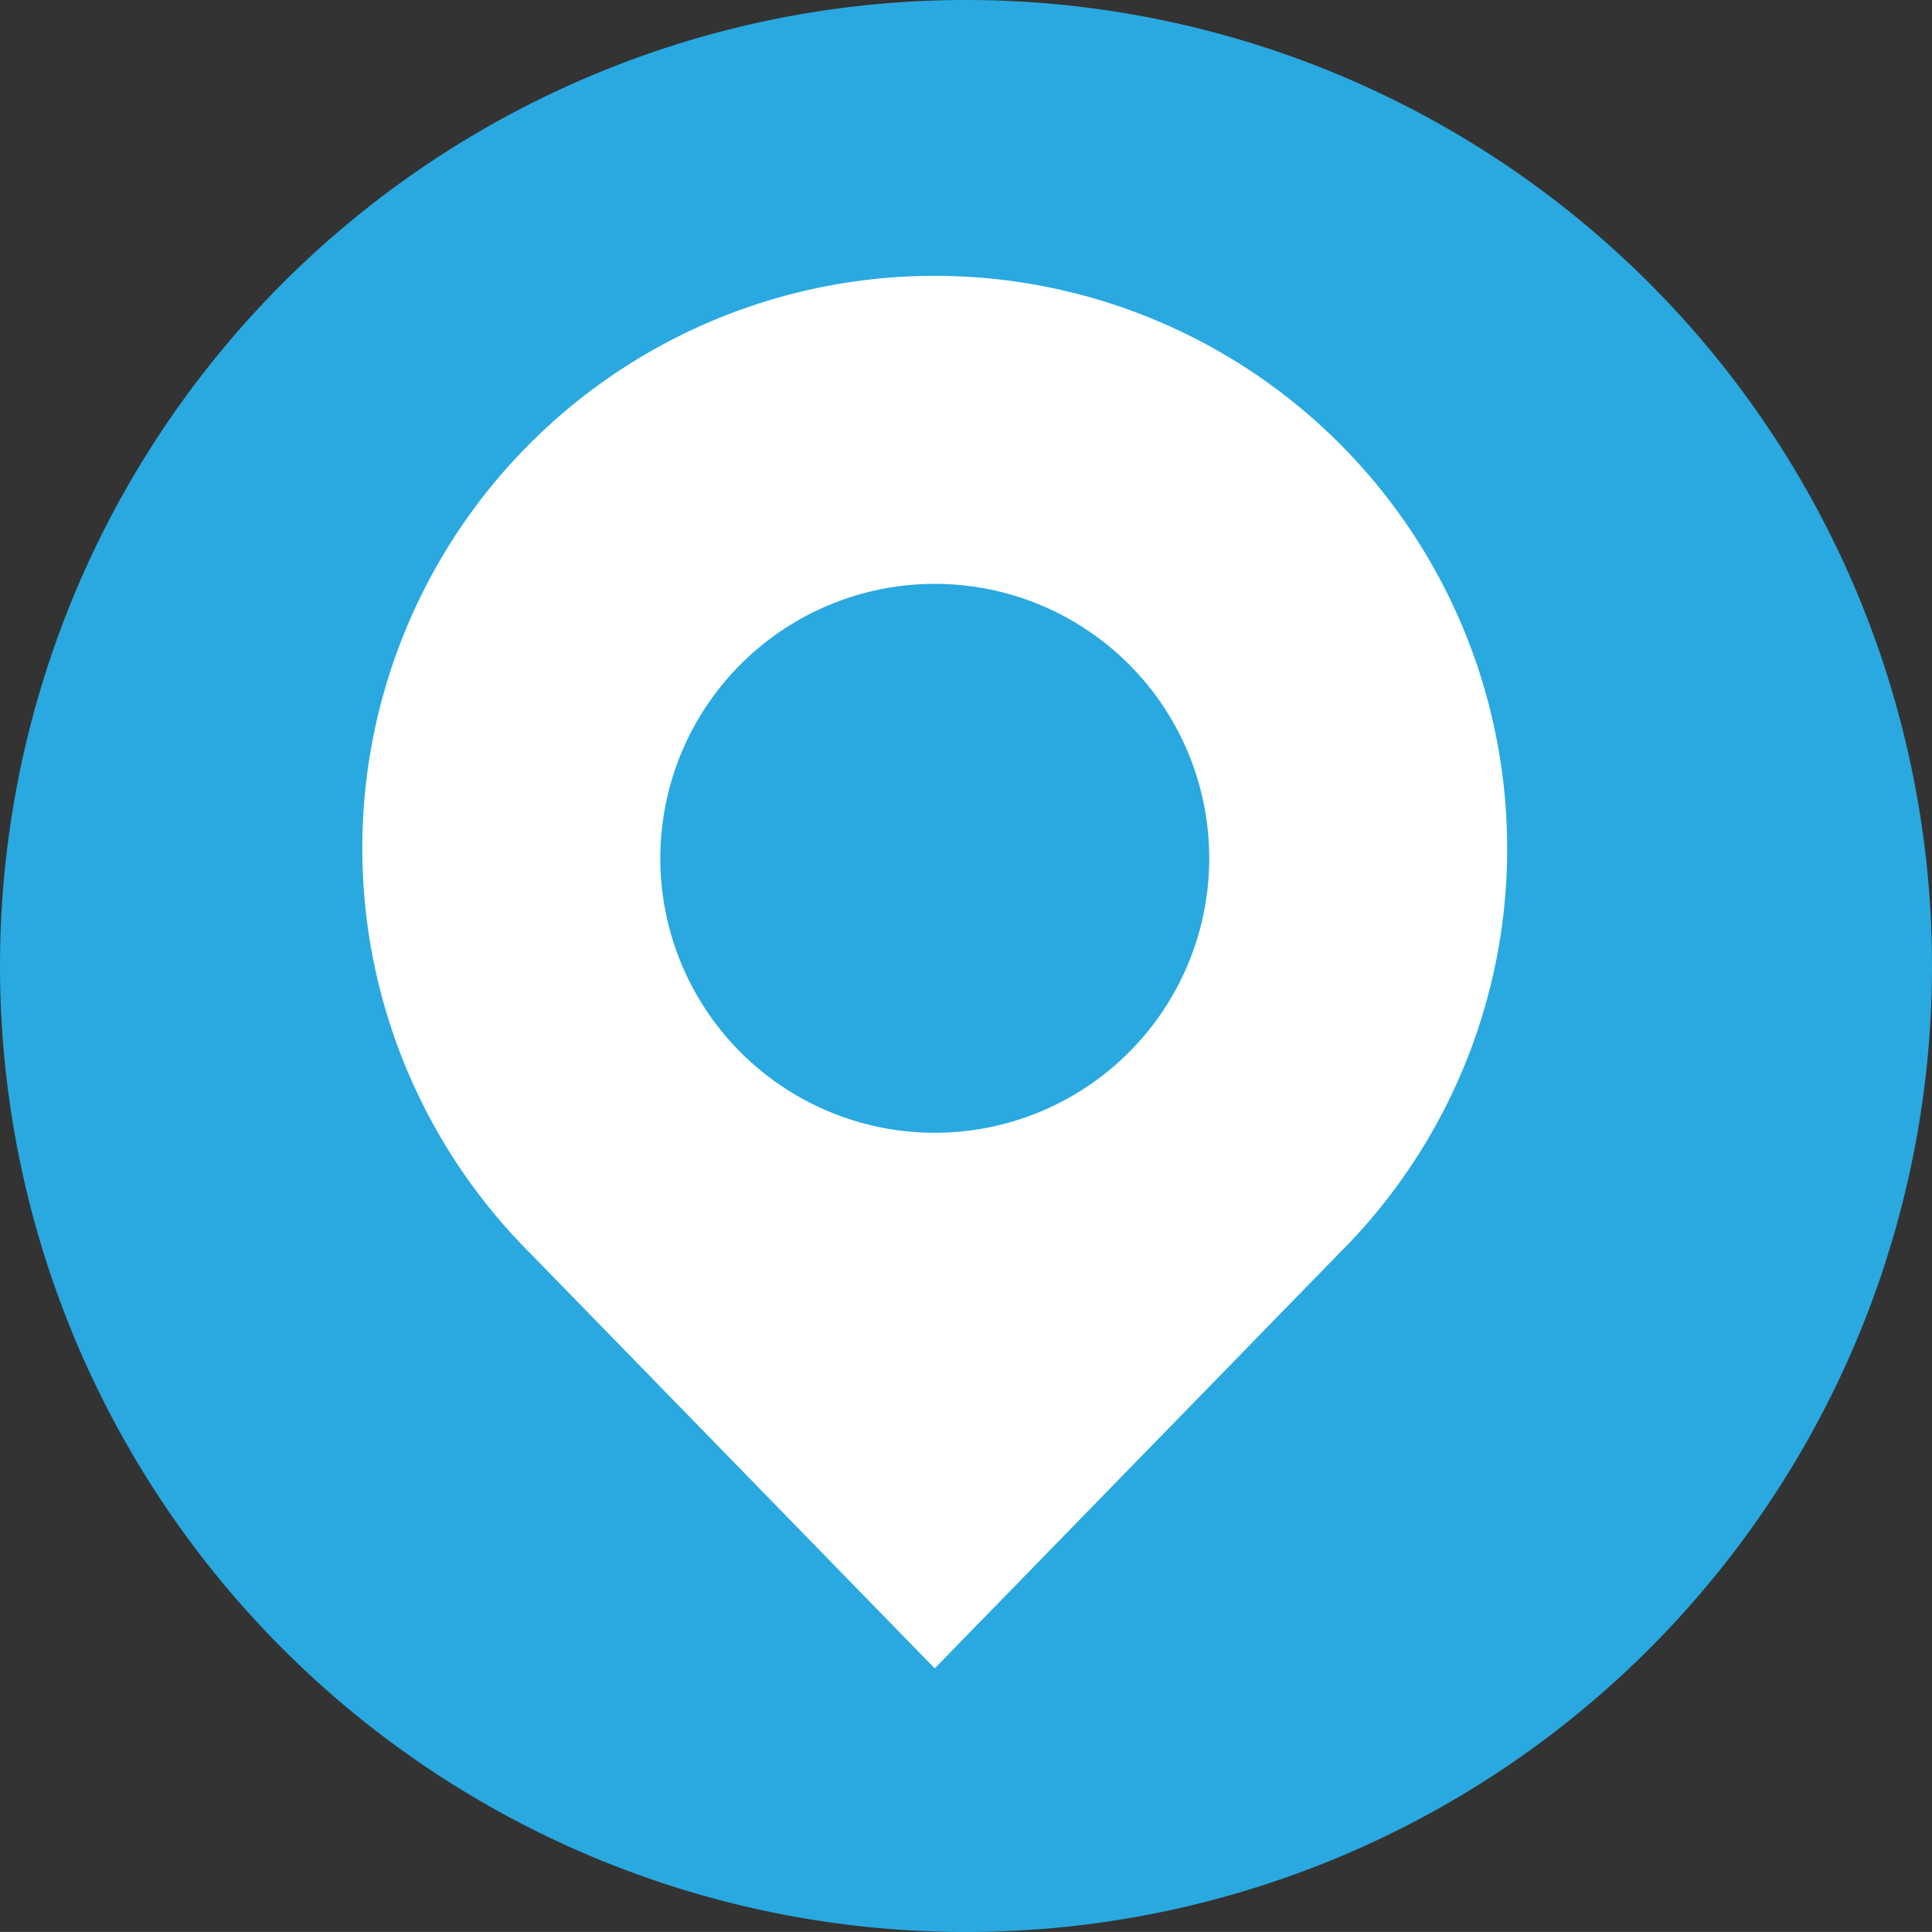
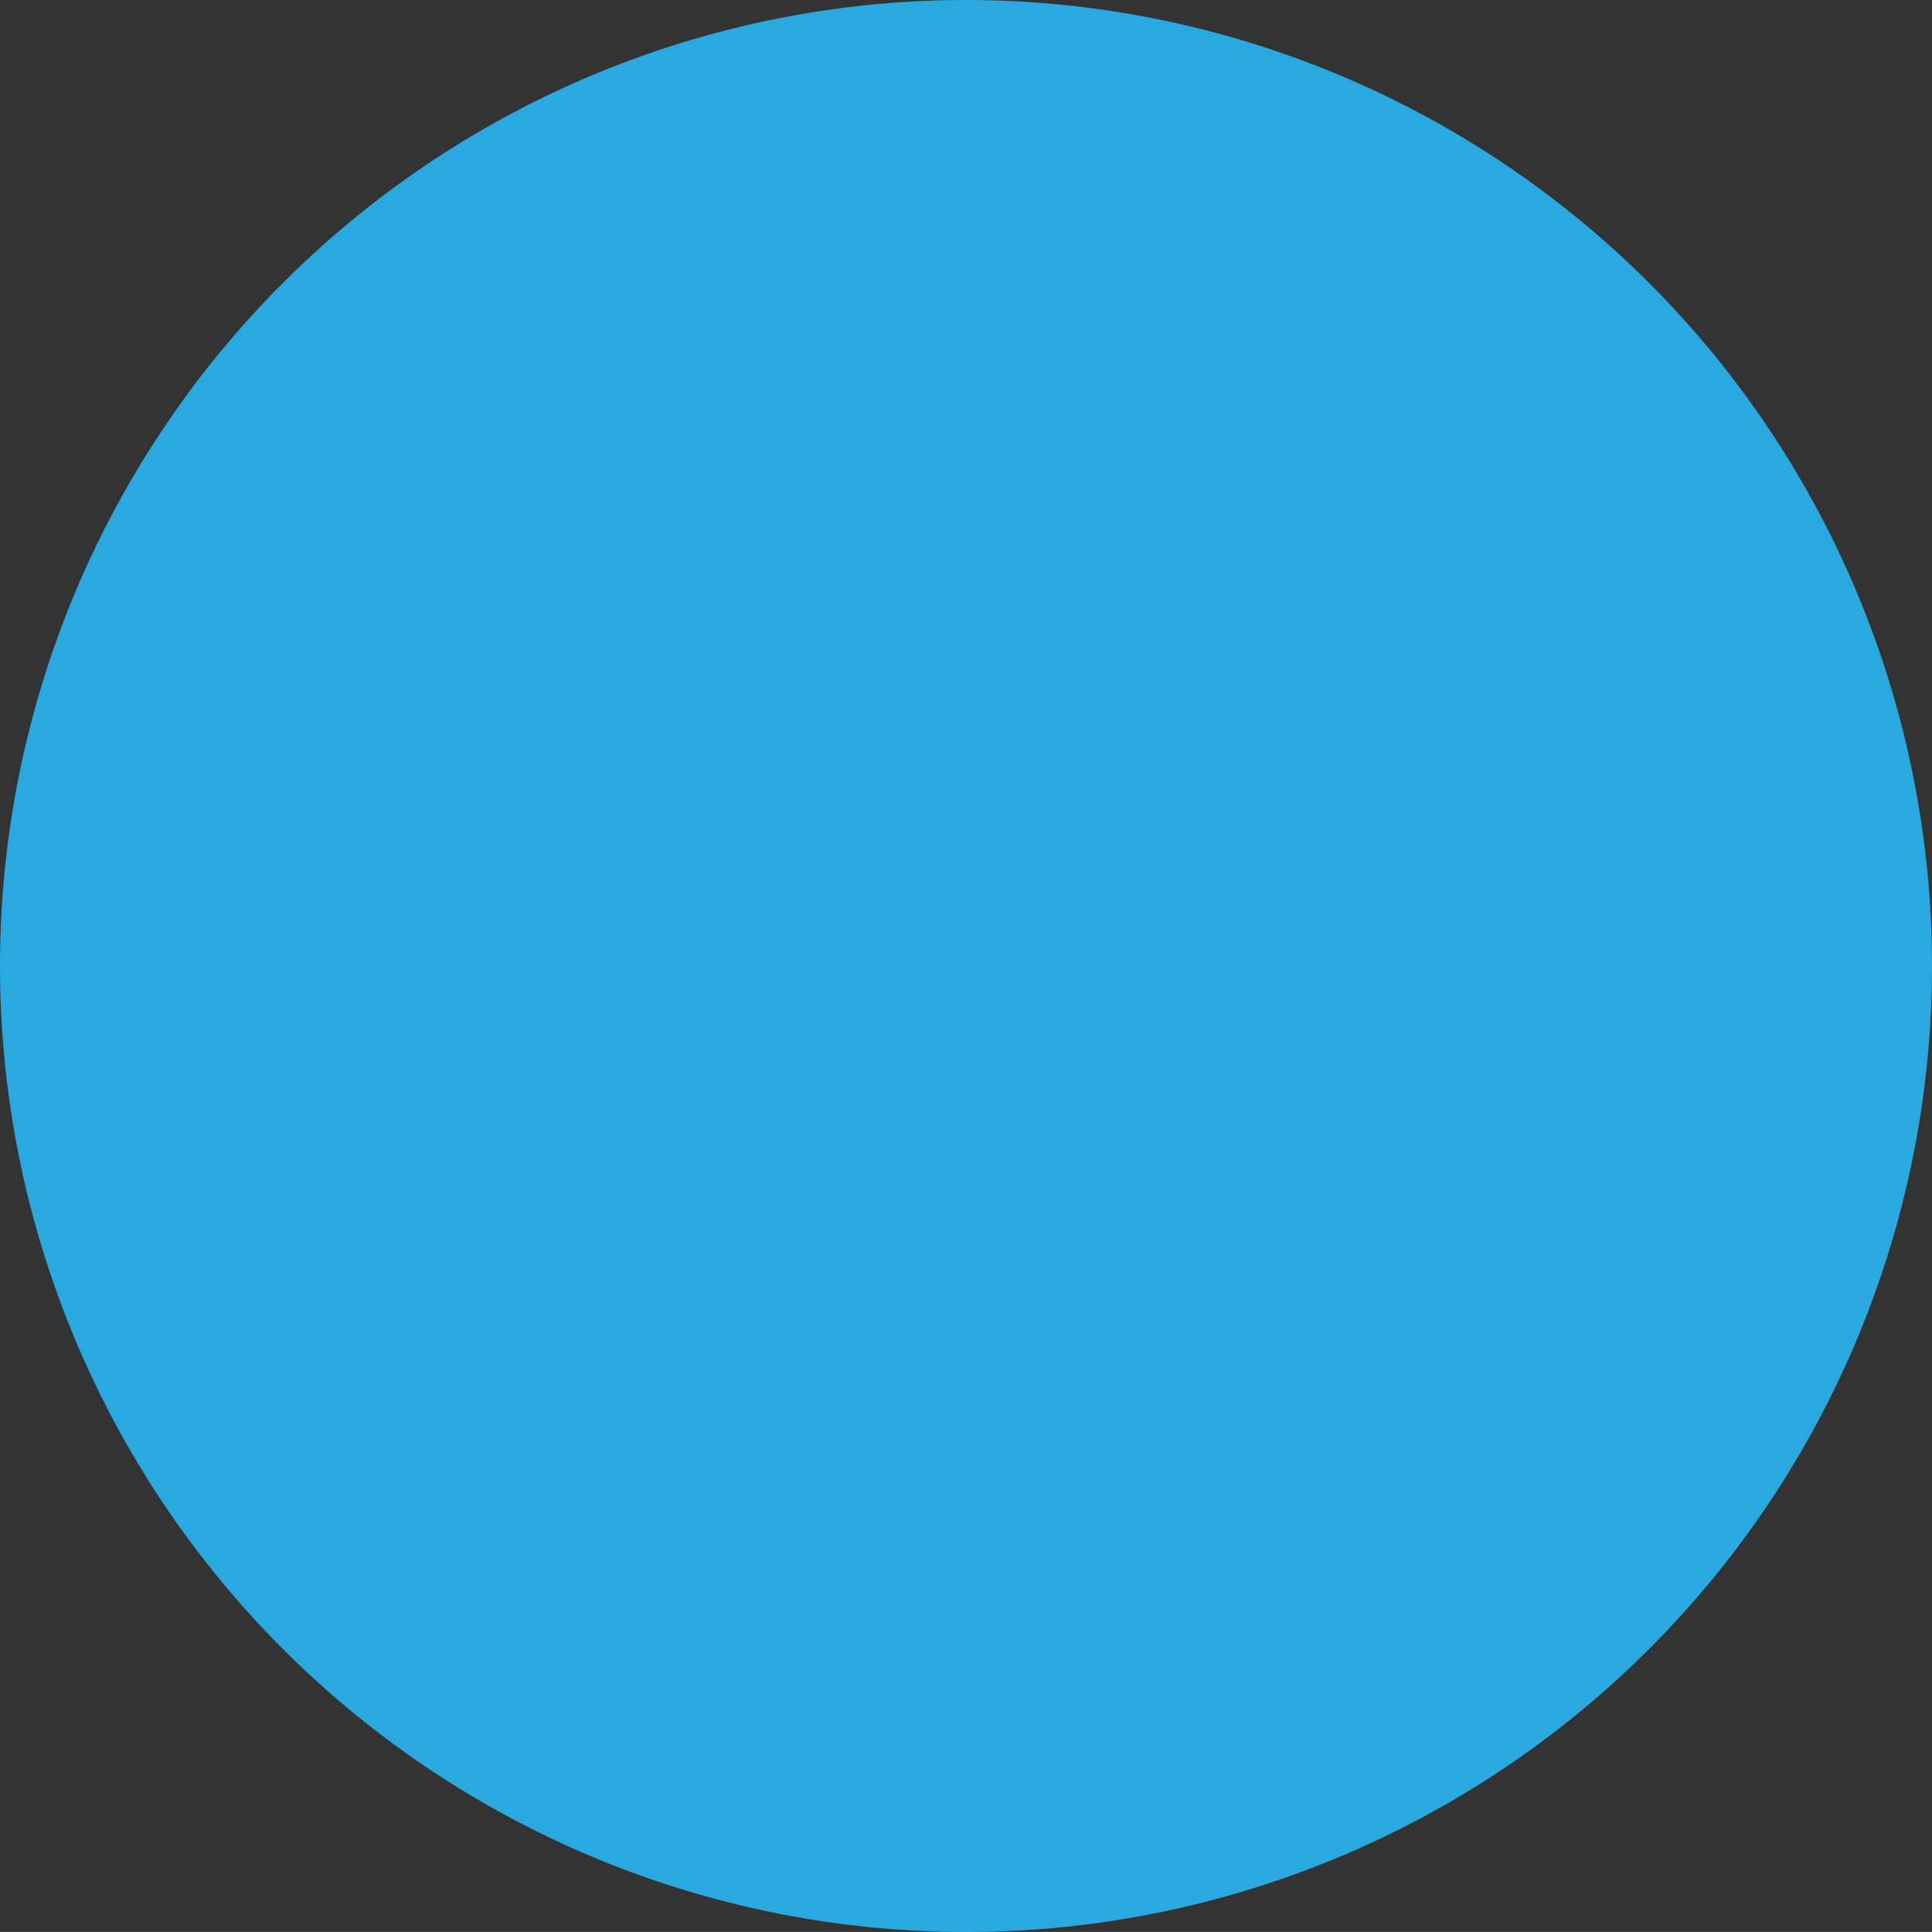
<svg xmlns="http://www.w3.org/2000/svg" width="67.696" height="67.695" viewBox="0 0 67.696 67.695">
  <rect x="0" y="0" width="67.696" height="67.695" fill="#333333" stroke="none" />
  <g id="Grupo_13747" data-name="Grupo 13747" transform="translate(4409.158 -17117.127)">
    <path id="Trazado_49609" class="icon_color" data-name="Trazado 49609" d="M295.342,698.389a33.848,33.848,0,1,1,33.848,33.848,33.848,33.848,0,0,1-33.848-33.848" transform="translate(-4704.5 16452.586)" fill="#29a9e0" />
-     <path id="Trazado_49610" data-name="Trazado 49610" d="M348.151,694.263a20.057,20.057,0,1,0-34.229,14.193L328.094,723l14.172-14.544h0a19.994,19.994,0,0,0,5.886-14.193m-20.057,9.97a9.617,9.617,0,1,1,9.618-9.617,9.618,9.618,0,0,1-9.618,9.617" transform="translate(-4704.5 16452.586)" fill="#fff" />
  </g>
</svg>